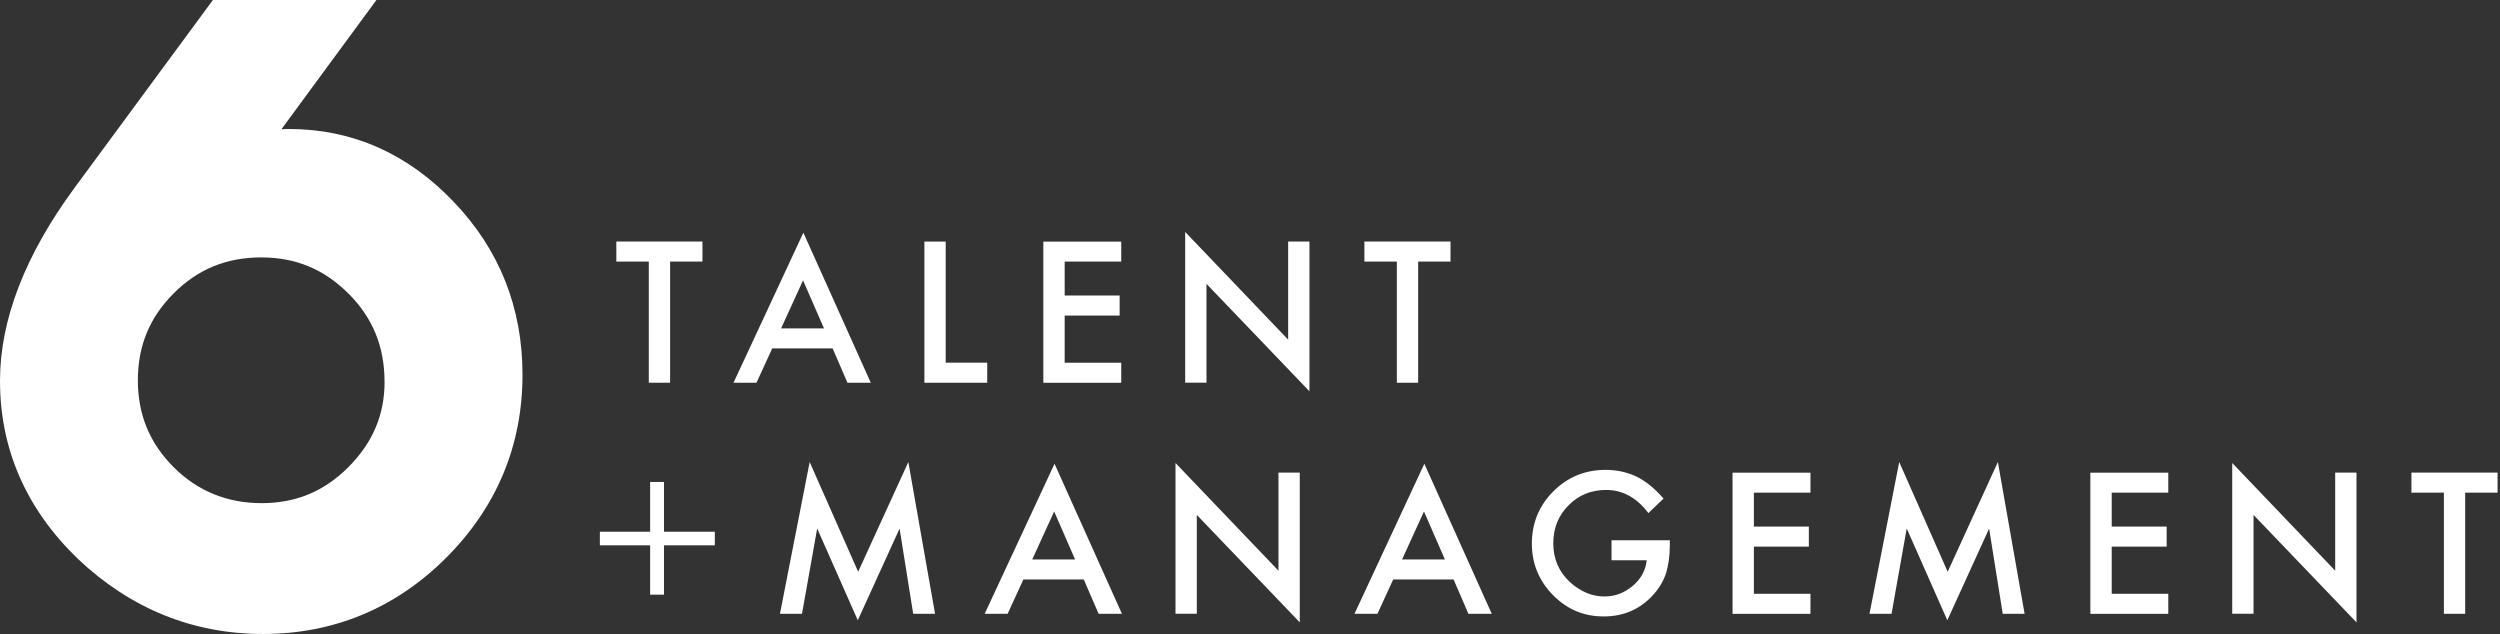
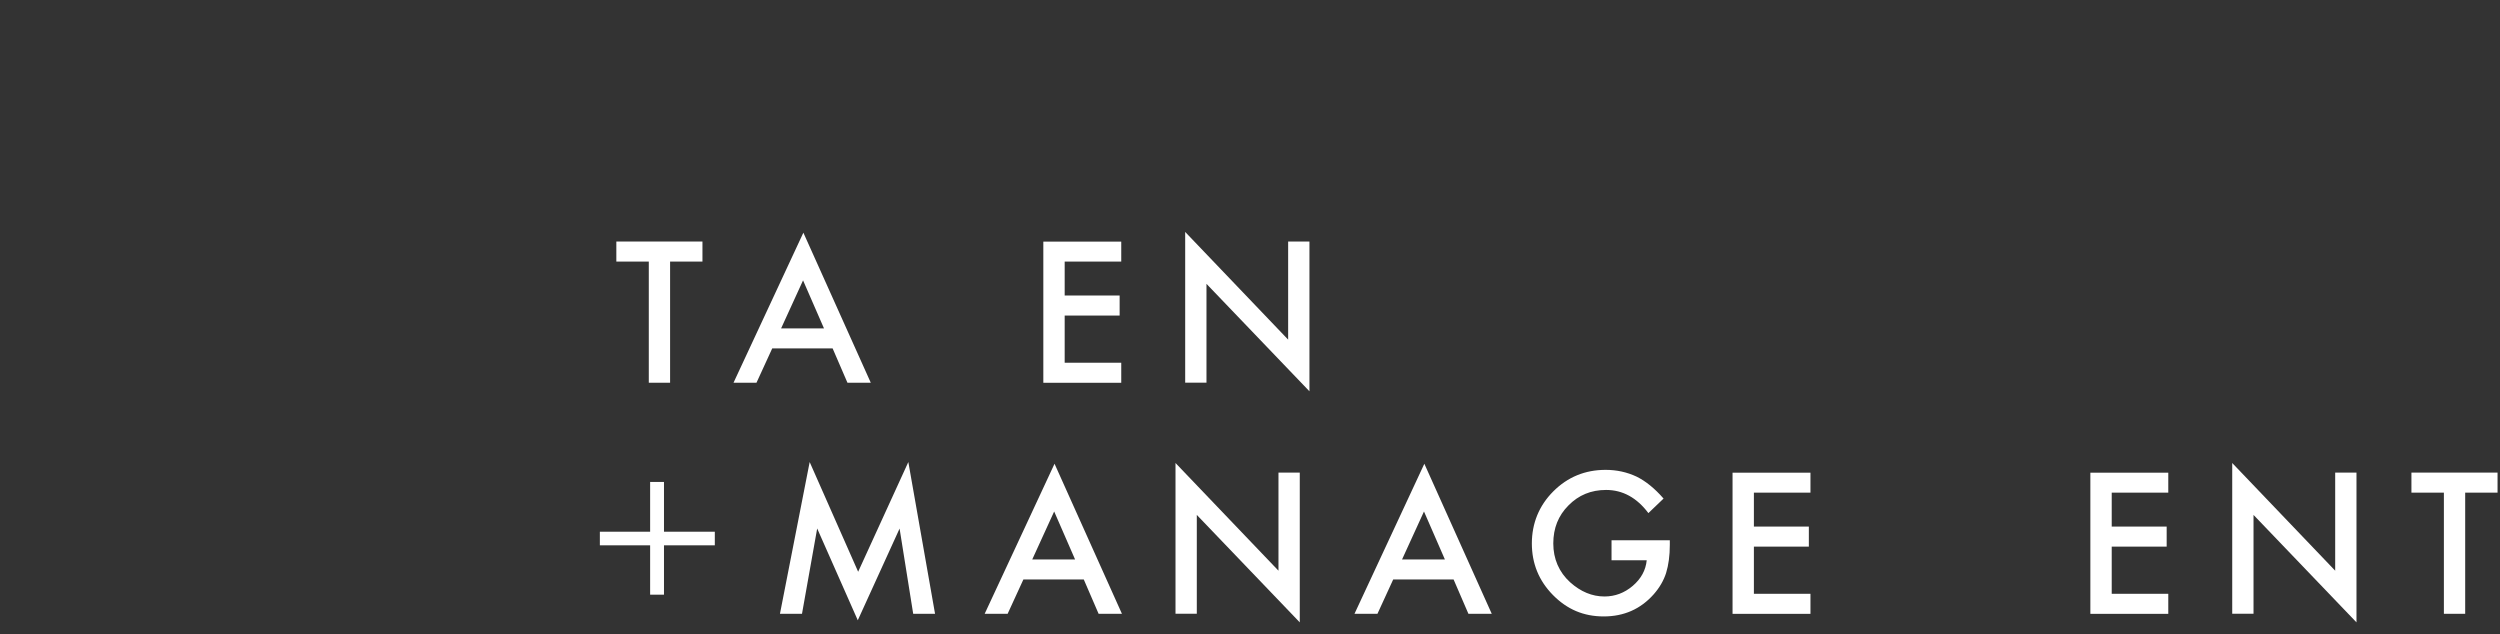
<svg xmlns="http://www.w3.org/2000/svg" id="Layer_1" version="1.1" viewBox="0 0 540 137">
  <rect x="0" y="0" width="540" height="137" fill="#333333" stroke="none" />
  <defs>
    <style>
      .st0 {
        fill: #fff;
      }
    </style>
  </defs>
-   <path class="st0" d="M98.03,43.63c-9.95-10.46-21.95-15.77-35.66-15.77-.46,0-.98.02-1.58.05L81.31,0h-35.32l-29.89,40.57C5.42,55.08,0,69.1,0,82.25c0,14.79,5.68,27.75,16.9,38.54,11.37,10.72,24.8,16.15,39.94,16.15s28.59-5.53,39.49-16.42c10.97-10.97,16.53-24.29,16.53-39.6,0-14.46-4.99-27.01-14.83-37.29ZM83.07,82.45c0,7.15-2.57,13.2-7.85,18.48h0c-5.21,5.21-11.33,7.75-18.69,7.75s-13.78-2.53-19-7.75c-5.21-5.21-7.75-11.36-7.75-18.79s2.53-13.58,7.75-18.79c5.21-5.21,11.39-7.75,18.89-7.75s13.61,2.57,18.89,7.85c5.21,5.22,7.75,11.43,7.75,19Z" />
  <path class="st0" d="M129.57,114.85h10.86v-10.75h2.99v10.75h10.98v2.94h-10.98v10.66h-2.99v-10.66h-10.86v-2.94Z" />
  <g>
    <path class="st0" d="M144.74,56.5v26.17h-4.6v-26.17h-7.01v-4.33h18.6v4.33h-6.99Z" />
    <path class="st0" d="M179.85,75.26h-13.05l-3.4,7.41h-4.96l15.09-32.41,14.56,32.41h-5.04l-3.2-7.41ZM177.98,70.93l-4.52-10.37-4.74,10.37h9.26Z" />
-     <path class="st0" d="M204.27,52.17v26.17h8.97v4.33h-13.57v-30.49h4.6Z" />
    <path class="st0" d="M242.19,56.5h-12.22v7.33h11.87v4.33h-11.87v10.19h12.22v4.33h-16.83v-30.49h16.83v4.33Z" />
    <path class="st0" d="M256,82.67v-32.57l22.24,23.26v-21.19h4.6v32.35l-22.24-23.21v21.35h-4.6Z" />
-     <path class="st0" d="M306.32,56.5v26.17h-4.6v-26.17h-7.01v-4.33h18.6v4.33h-6.99Z" />
    <path class="st0" d="M168.47,132.58l6.42-32.78,10.47,23.7,10.84-23.7,5.77,32.78h-4.72l-2.94-18.41-9.03,19.81-8.77-19.83-3.28,18.43h-4.76Z" />
    <path class="st0" d="M234.1,125.17h-13.05l-3.4,7.41h-4.96l15.09-32.41,14.56,32.41h-5.04l-3.2-7.41ZM232.22,120.85l-4.52-10.37-4.74,10.37h9.26Z" />
    <path class="st0" d="M253.91,132.58v-32.57l22.24,23.26v-21.19h4.6v32.35l-22.24-23.21v21.35h-4.6Z" />
    <path class="st0" d="M313.98,125.17h-13.05l-3.4,7.41h-4.96l15.09-32.41,14.56,32.41h-5.04l-3.2-7.41ZM312.1,120.85l-4.52-10.37-4.74,10.37h9.26Z" />
    <path class="st0" d="M348.08,116.7h12.6v1.01c0,2.29-.27,4.32-.81,6.08-.53,1.63-1.42,3.16-2.67,4.58-2.83,3.19-6.43,4.78-10.8,4.78s-7.92-1.54-10.96-4.62c-3.04-3.09-4.56-6.81-4.56-11.14s1.55-8.18,4.64-11.26c3.09-3.09,6.86-4.64,11.3-4.64,2.38,0,4.61.49,6.68,1.46,1.97.97,3.92,2.55,5.83,4.74l-3.28,3.14c-2.5-3.33-5.55-5-9.14-5-3.23,0-5.93,1.11-8.12,3.34-2.19,2.19-3.28,4.92-3.28,8.22s1.22,6.19,3.65,8.39c2.28,2.04,4.75,3.06,7.41,3.06,2.26,0,4.3-.76,6.1-2.29,1.8-1.54,2.81-3.38,3.02-5.53h-7.6v-4.33Z" />
    <path class="st0" d="M391.06,106.41h-12.22v7.33h11.87v4.33h-11.87v10.19h12.22v4.33h-16.83v-30.49h16.83v4.33Z" />
-     <path class="st0" d="M403.81,132.58l6.42-32.78,10.47,23.7,10.84-23.7,5.77,32.78h-4.72l-2.94-18.41-9.03,19.81-8.77-19.83-3.28,18.43h-4.76Z" />
    <path class="st0" d="M468.35,106.41h-12.22v7.33h11.87v4.33h-11.87v10.19h12.22v4.33h-16.83v-30.49h16.83v4.33Z" />
    <path class="st0" d="M482.16,132.58v-32.57l22.24,23.26v-21.19h4.6v32.35l-22.24-23.21v21.35h-4.6Z" />
    <path class="st0" d="M532.48,106.41v26.17h-4.6v-26.17h-7.01v-4.33h18.6v4.33h-6.99Z" />
  </g>
</svg>